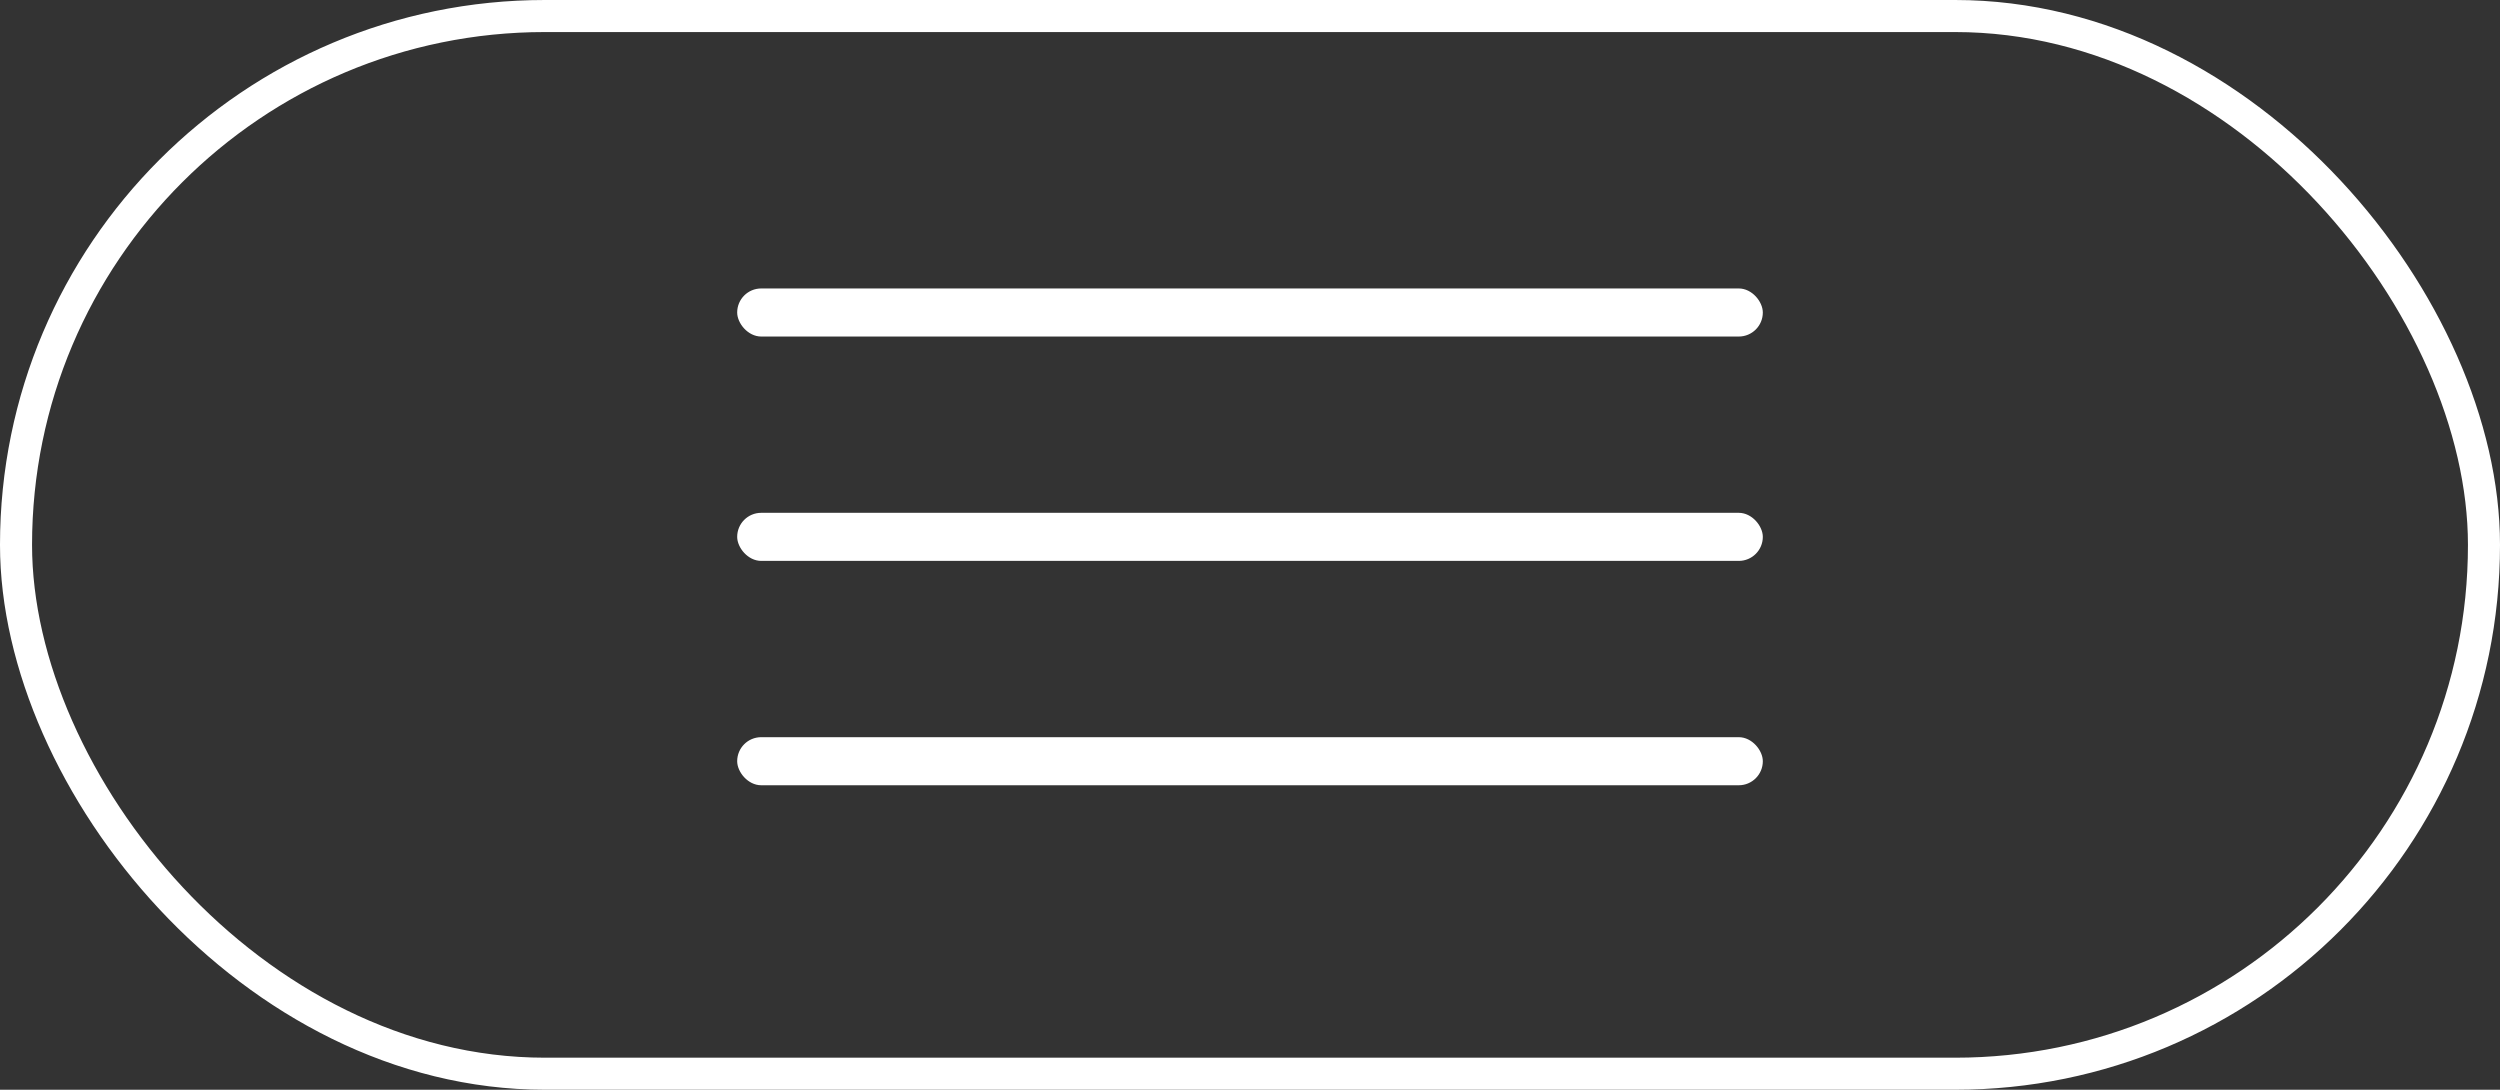
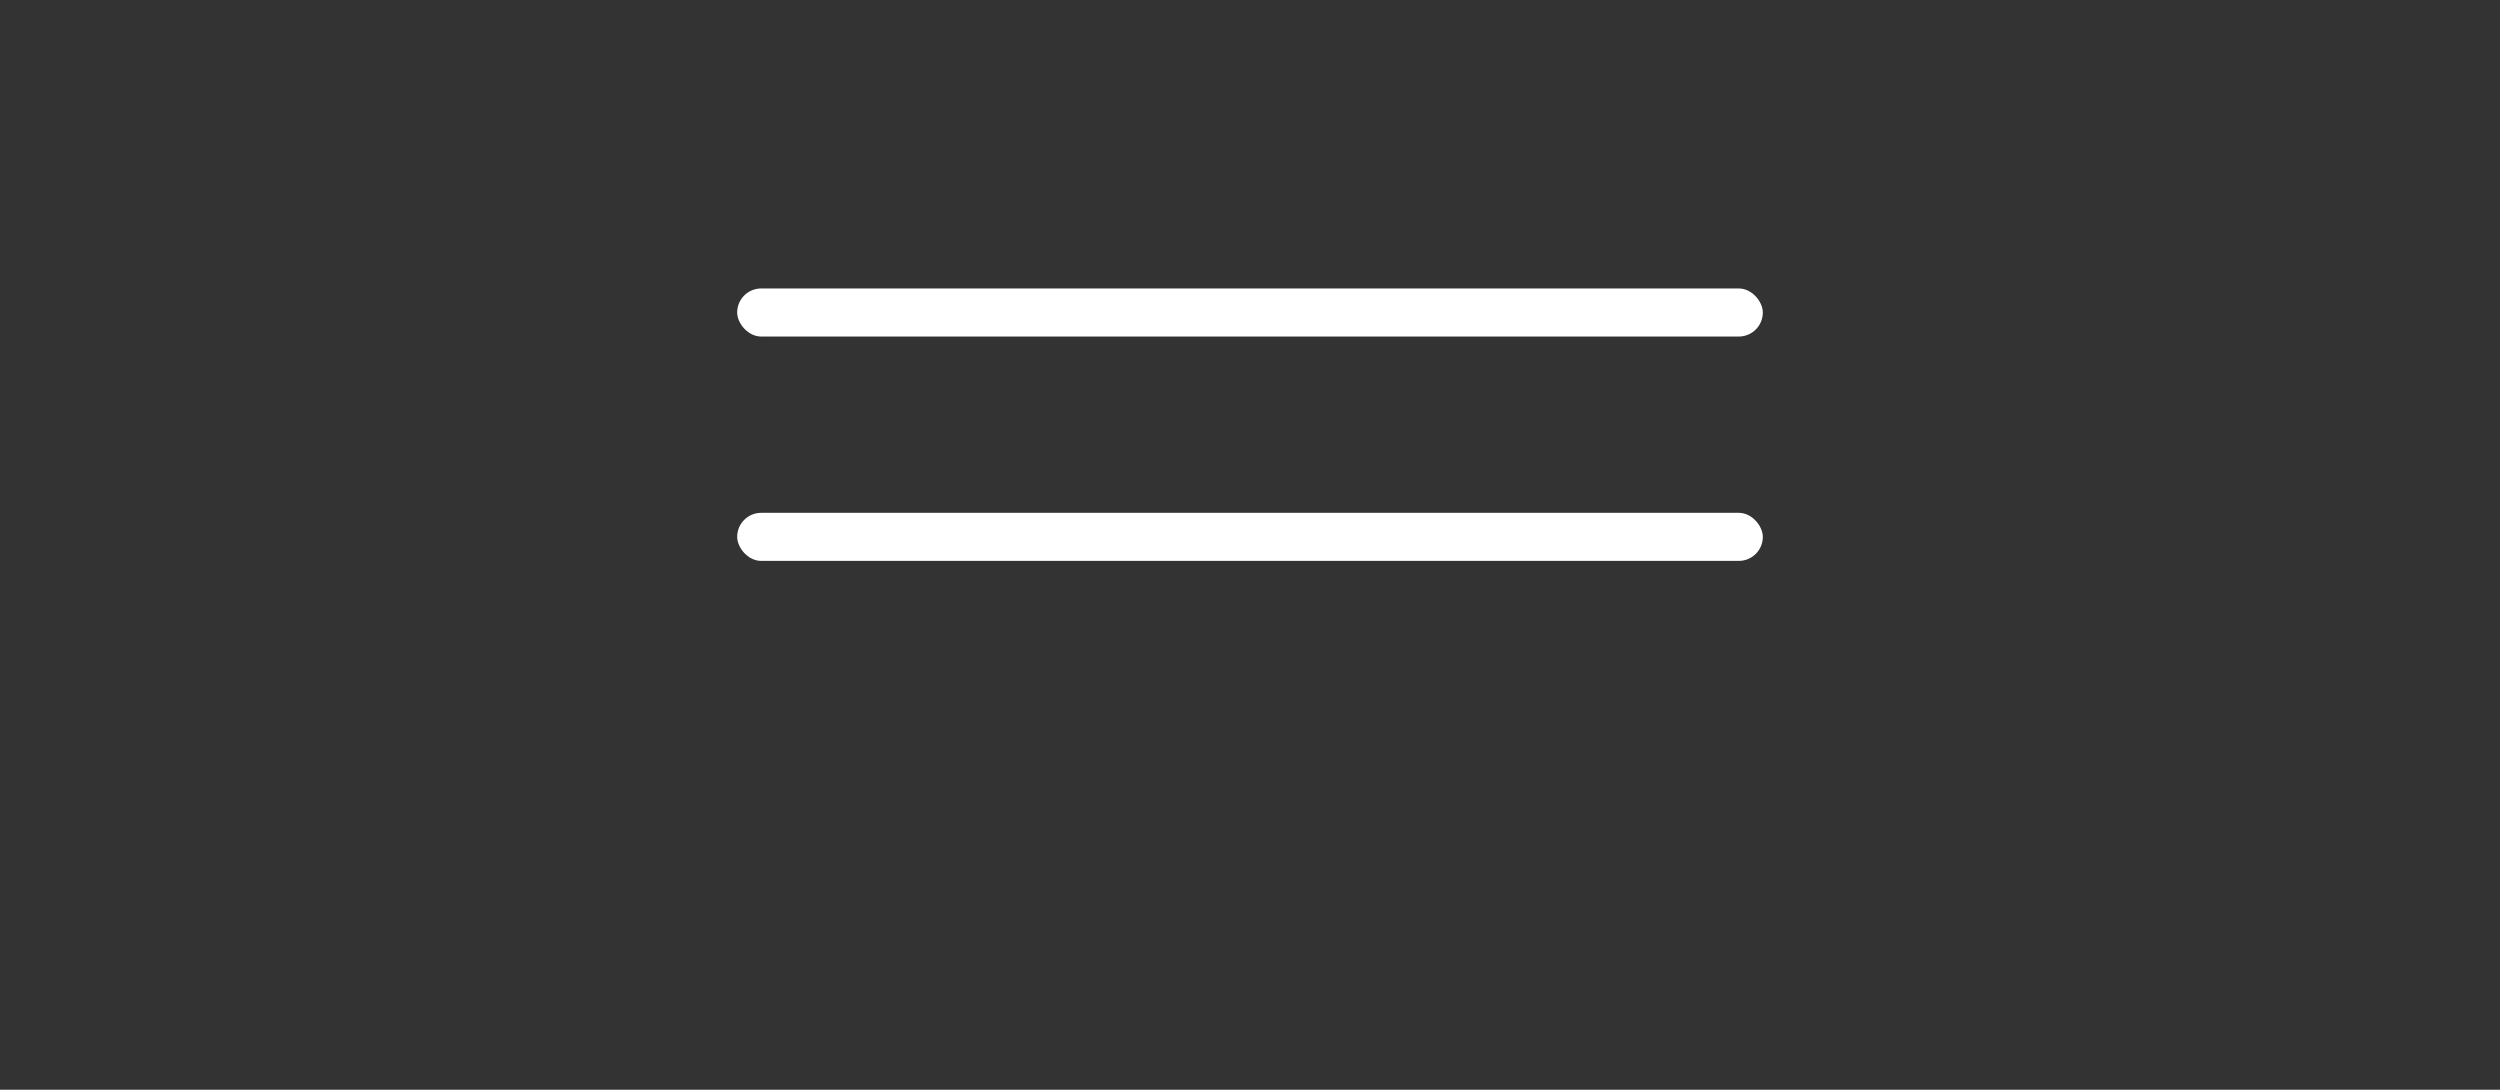
<svg xmlns="http://www.w3.org/2000/svg" width="78" height="34" viewBox="0 0 78 34" fill="none">
  <rect x="0" y="0" width="78" height="34" fill="#333333" stroke="none" />
-   <rect x="0.5" y="0.5" width="77" height="33" rx="16.5" stroke="white" />
  <rect x="23" y="9" width="32" height="1.5" rx="0.75" fill="white" />
  <rect x="23" y="16" width="32" height="1.5" rx="0.75" fill="white" />
-   <rect x="23" y="23" width="32" height="1.5" rx="0.75" fill="white" />
</svg>